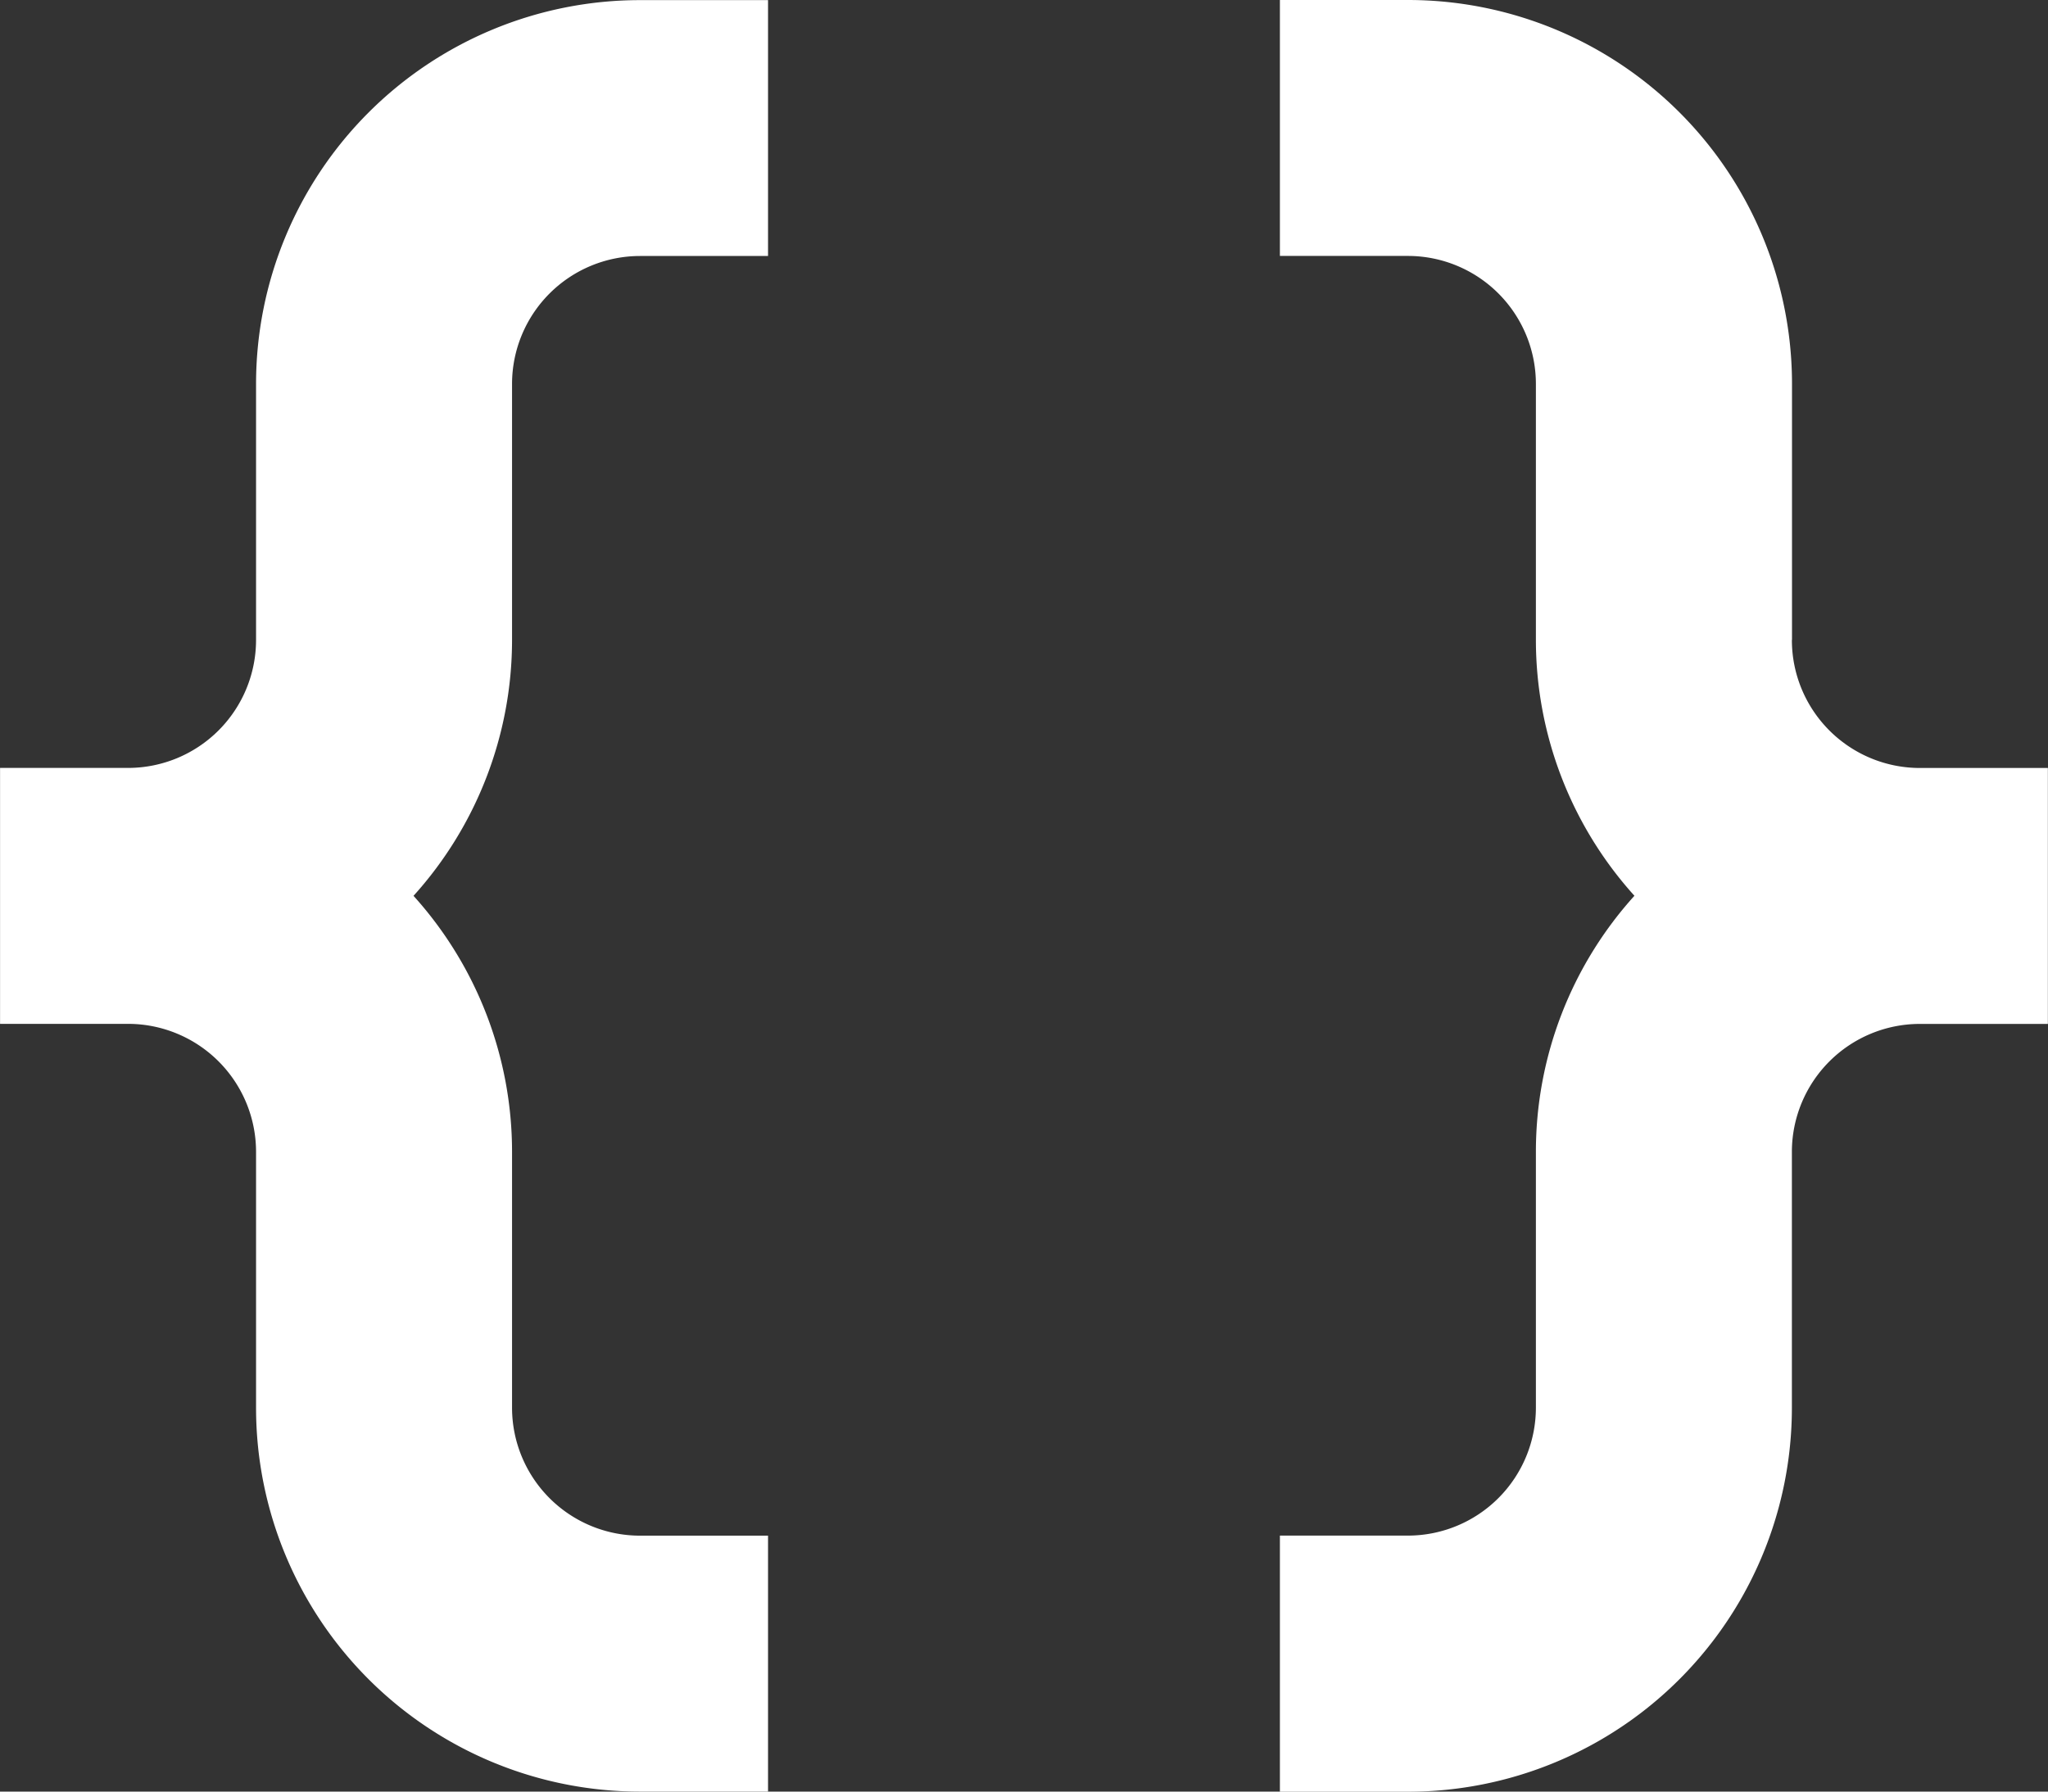
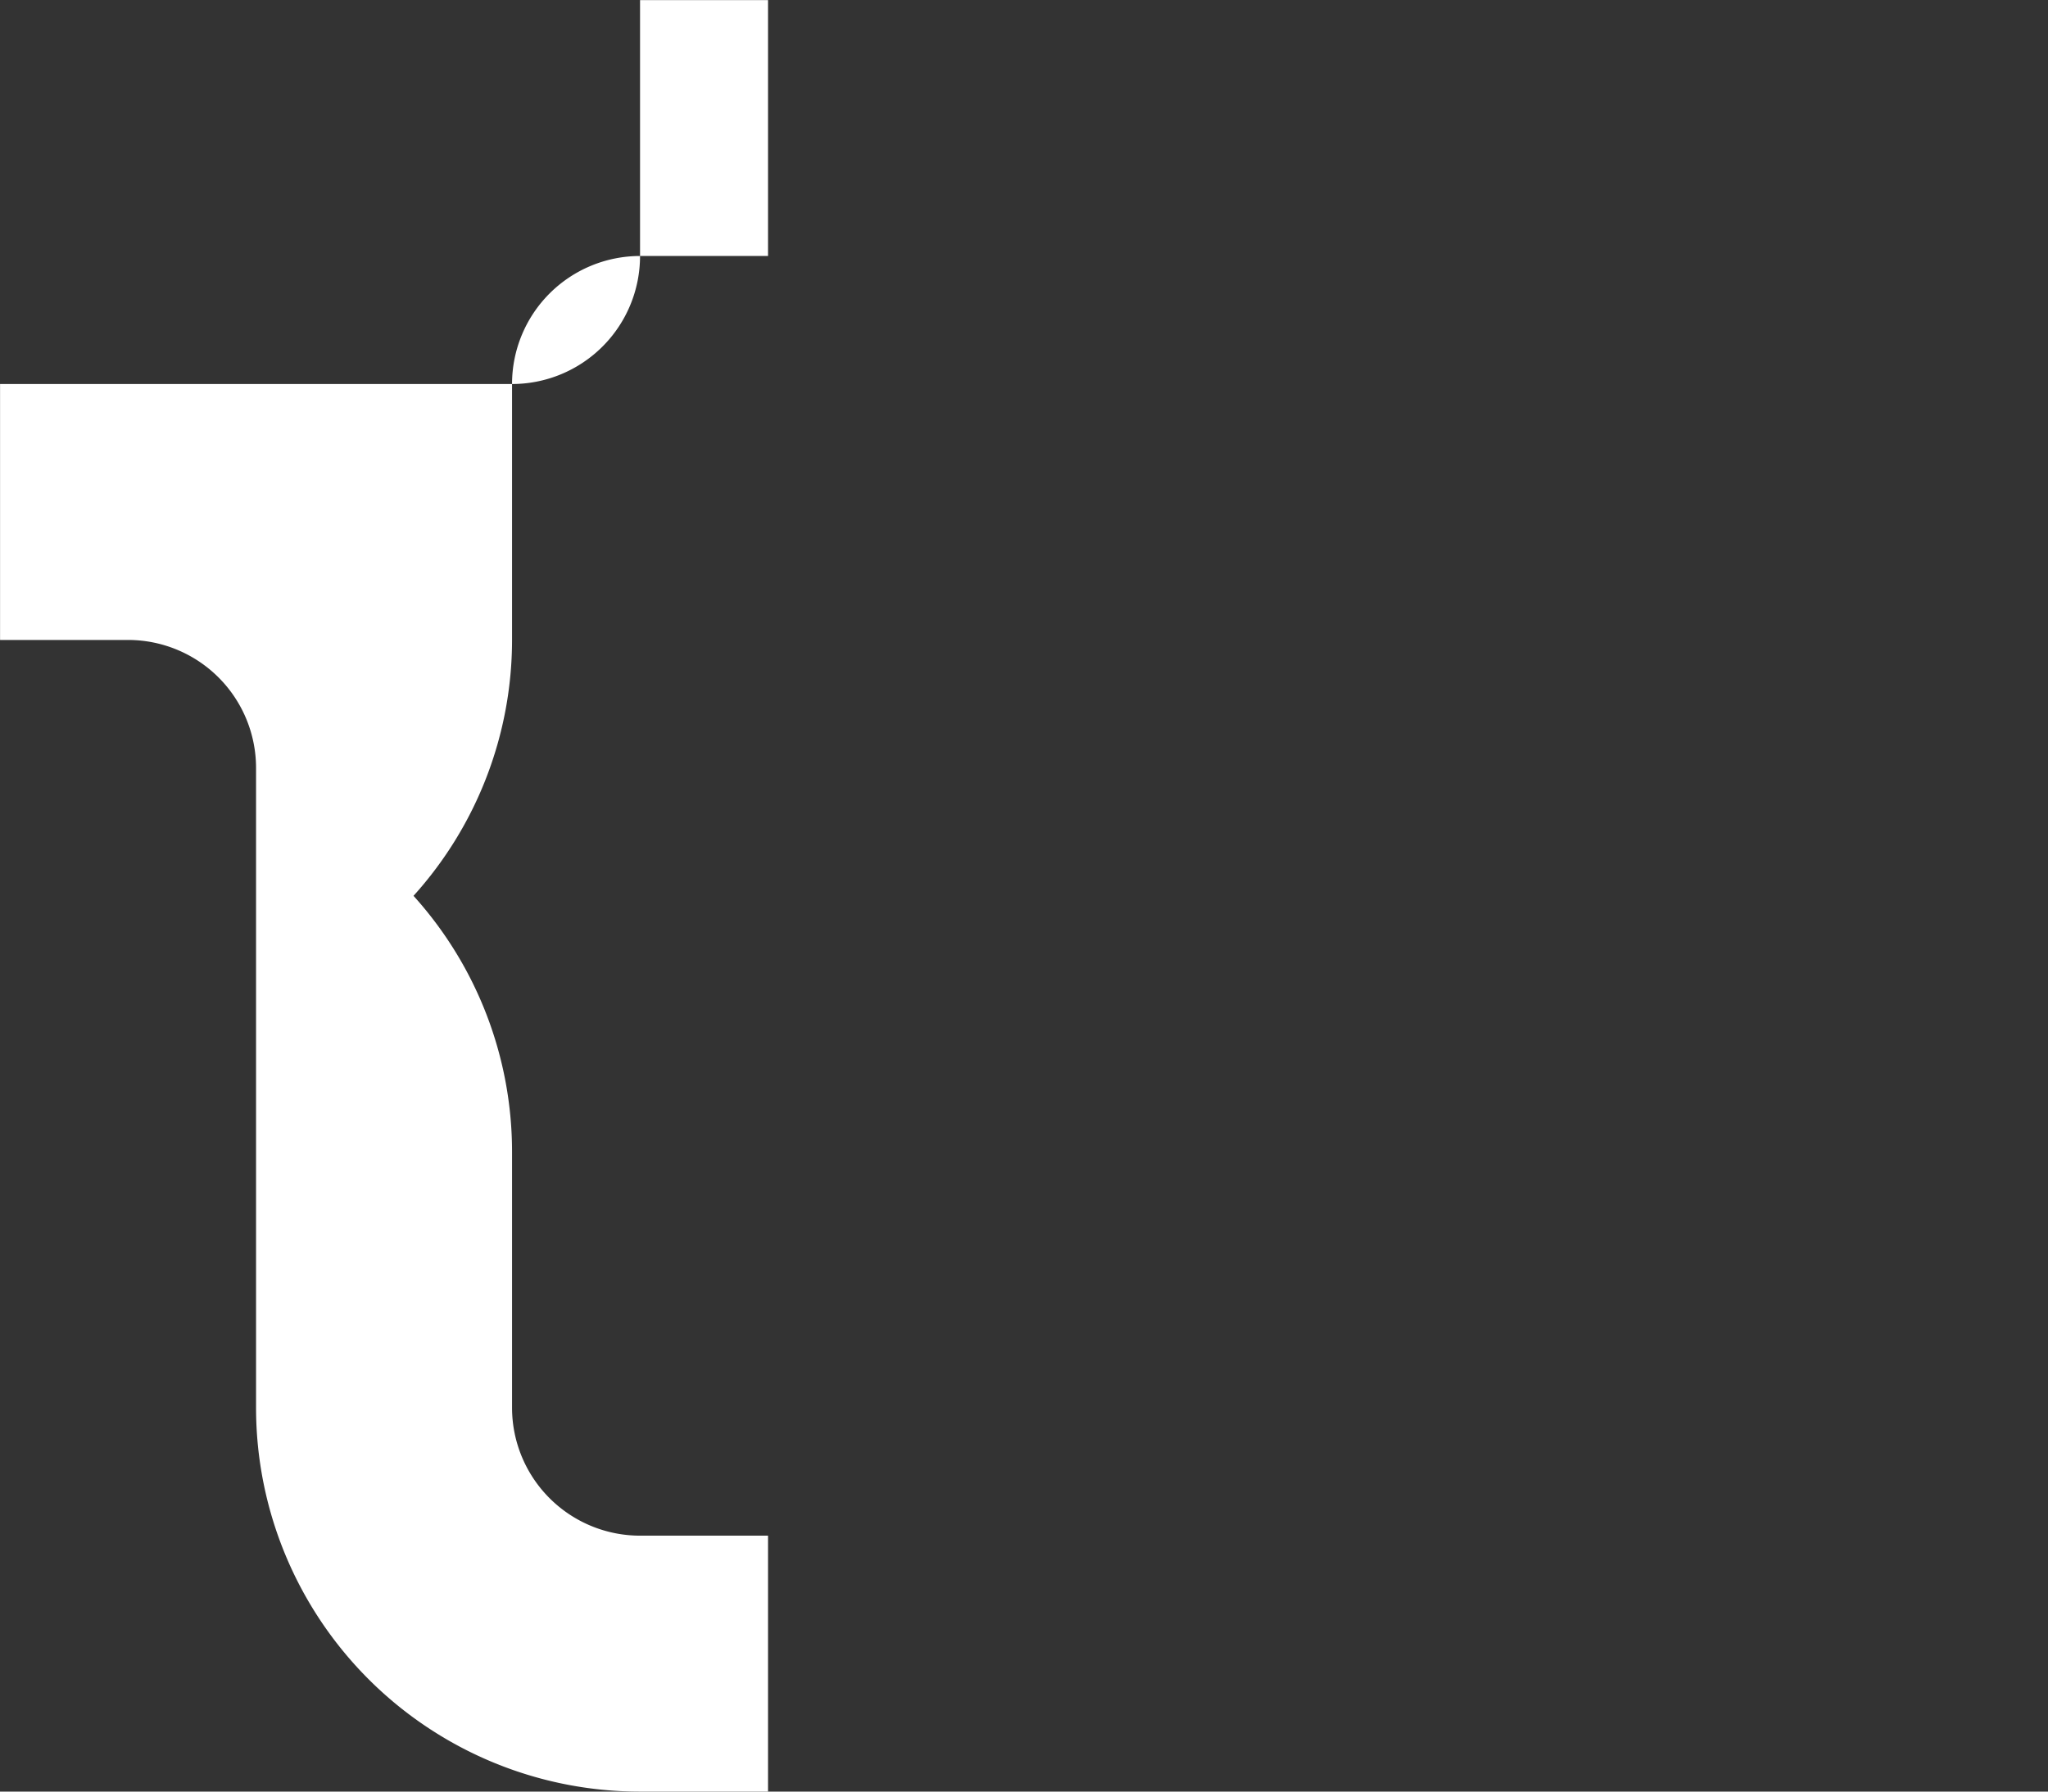
<svg xmlns="http://www.w3.org/2000/svg" id="code-icon" width="33.713" height="29.499" viewBox="0 0 33.713 29.499">
  <rect x="0" y="0" width="33.713" height="29.499" fill="#333333" stroke="none" />
-   <path id="Path_298" data-name="Path 298" d="M175.014,142.162v4.214a6.321,6.321,0,0,0,6.321,6.321h2.107v-4.214h-2.107a2.108,2.108,0,0,1-2.107-2.107v-4.214a6.289,6.289,0,0,0-1.622-4.214,6.288,6.288,0,0,0,1.622-4.214v-4.214a2.108,2.108,0,0,1,2.107-2.107h2.107V123.2h-2.107a6.321,6.321,0,0,0-6.321,6.321v4.214a2.108,2.108,0,0,1-2.107,2.107H170.8v4.214h2.107a2.108,2.108,0,0,1,2.107,2.107Z" transform="translate(-170.799 -123.198)" fill="#fff" />
-   <path id="Path_299" data-name="Path 299" d="M403.23,133.734V129.52a6.321,6.321,0,0,0-6.321-6.321H394.8v4.214h2.107a2.108,2.108,0,0,1,2.107,2.107v4.214a6.289,6.289,0,0,0,1.622,4.214,6.288,6.288,0,0,0-1.622,4.214v4.214a2.108,2.108,0,0,1-2.107,2.107H394.8V152.7h2.107a6.321,6.321,0,0,0,6.321-6.321v-4.214a2.108,2.108,0,0,1,2.107-2.107h2.107v-4.214h-2.107a2.108,2.108,0,0,1-2.107-2.107Z" transform="translate(-373.731 -123.199)" fill="#fff" />
+   <path id="Path_298" data-name="Path 298" d="M175.014,142.162v4.214a6.321,6.321,0,0,0,6.321,6.321h2.107v-4.214h-2.107a2.108,2.108,0,0,1-2.107-2.107v-4.214a6.289,6.289,0,0,0-1.622-4.214,6.288,6.288,0,0,0,1.622-4.214v-4.214a2.108,2.108,0,0,1,2.107-2.107h2.107V123.2h-2.107v4.214a2.108,2.108,0,0,1-2.107,2.107H170.8v4.214h2.107a2.108,2.108,0,0,1,2.107,2.107Z" transform="translate(-170.799 -123.198)" fill="#fff" />
</svg>